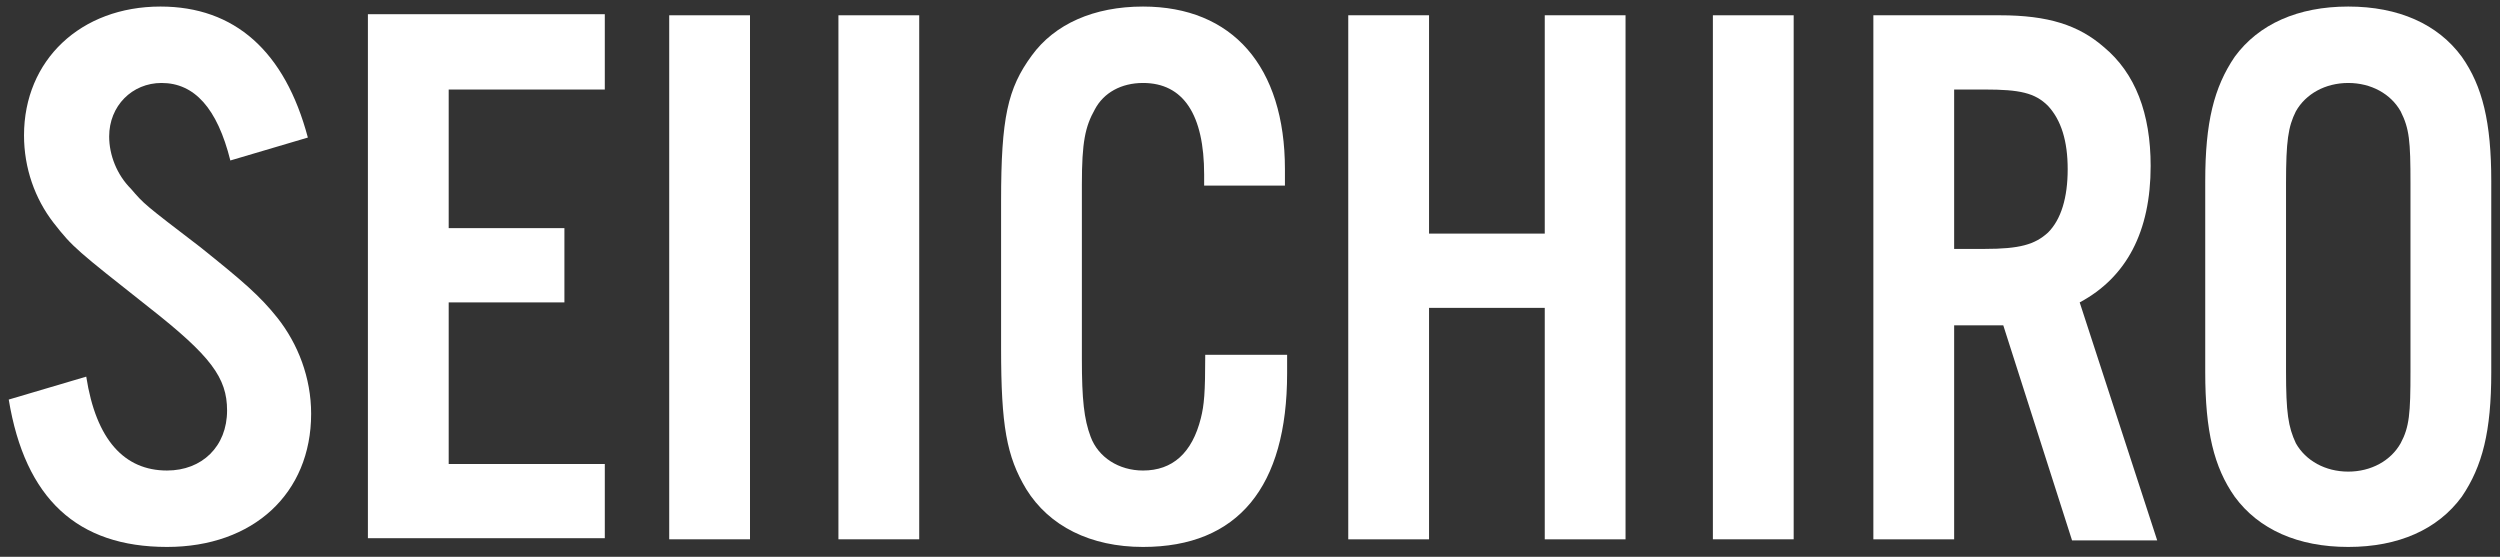
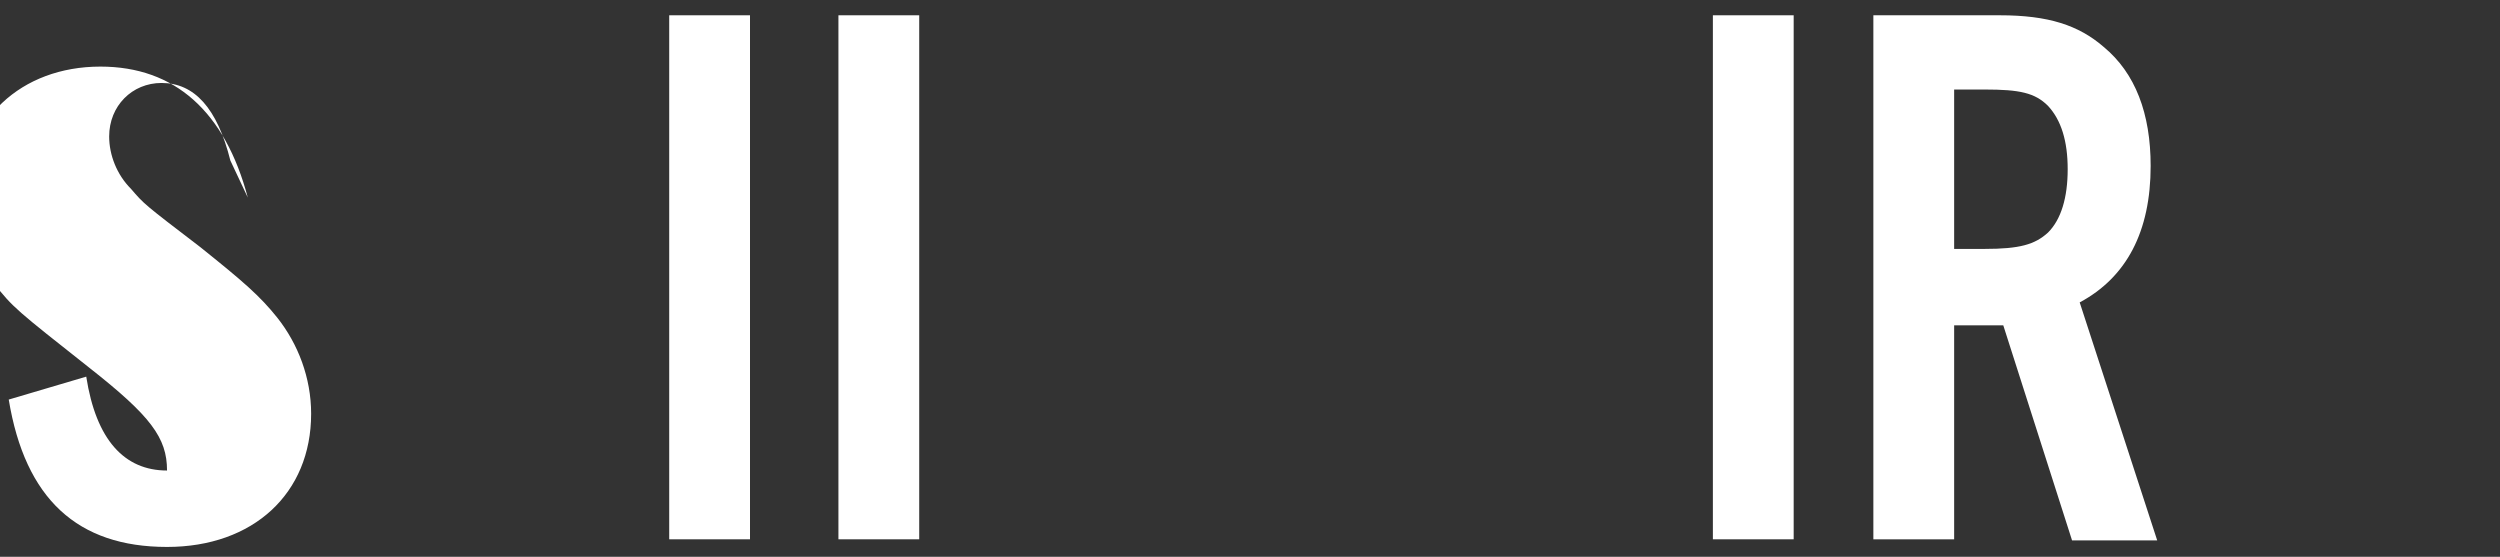
<svg xmlns="http://www.w3.org/2000/svg" version="1.1" id="レイヤー_1" x="0px" y="0px" viewBox="0 0 229 51" style="enable-background:new 0 0 229 51;" xml:space="preserve">
  <rect x="0" y="0" width="229" height="51" fill="#333333" stroke="none" />
  <style type="text/css">
	.st0{fill:#FFFFFF;}
</style>
  <g>
    <g>
-       <path class="st0" d="M21.1,14.7c-1.2-4.8-3.3-7.1-6.3-7.1c-2.7,0-4.8,2.1-4.8,4.9c0,1.7,0.7,3.5,2,4.8c1.2,1.4,1.2,1.4,6.3,5.3    c4,3.2,5.5,4.5,7.1,6.5c1.9,2.4,3.1,5.5,3.1,8.8c0,7.3-5.3,12.2-13.2,12.2c-8.2,0-13-4.4-14.5-13.5l7.1-2.1    c0.9,5.8,3.5,8.6,7.4,8.6c3.2,0,5.5-2.2,5.5-5.5c0-3-1.5-5-7.1-9.4c-6.7-5.3-7-5.5-8.8-7.8c-1.7-2.2-2.7-5-2.7-8    c0-6.9,5.2-11.8,12.5-11.8c6.8,0,11.4,4.1,13.5,12L21.1,14.7z" />
-       <path class="st0" d="M55.4,8.2H41.1v12.7h10.6v6.8H41.1v14.8h14.3v6.8H33.7v-48h21.7V8.2z" />
+       <path class="st0" d="M21.1,14.7c-1.2-4.8-3.3-7.1-6.3-7.1c-2.7,0-4.8,2.1-4.8,4.9c0,1.7,0.7,3.5,2,4.8c1.2,1.4,1.2,1.4,6.3,5.3    c4,3.2,5.5,4.5,7.1,6.5c1.9,2.4,3.1,5.5,3.1,8.8c0,7.3-5.3,12.2-13.2,12.2c-8.2,0-13-4.4-14.5-13.5l7.1-2.1    c0.9,5.8,3.5,8.6,7.4,8.6c0-3-1.5-5-7.1-9.4c-6.7-5.3-7-5.5-8.8-7.8c-1.7-2.2-2.7-5-2.7-8    c0-6.9,5.2-11.8,12.5-11.8c6.8,0,11.4,4.1,13.5,12L21.1,14.7z" />
      <path class="st0" d="M68.7,49.4h-7.4v-48h7.4V49.4z" />
      <path class="st0" d="M84.2,49.4h-7.4v-48h7.4V49.4z" />
-       <path class="st0" d="M110.3,17v-1c0-5.5-1.9-8.4-5.6-8.4c-2,0-3.6,0.9-4.4,2.4c-0.9,1.6-1.2,3-1.2,6.9v16c0,3.7,0.2,5.5,0.8,7.1    c0.7,1.9,2.6,3.1,4.8,3.1c2.7,0,4.5-1.6,5.3-4.8c0.3-1.2,0.4-2.3,0.4-5.8h7.5v1.7c0,10.4-4.5,15.9-13.2,15.9    c-4.8,0-8.6-1.9-10.7-5.3c-1.8-3-2.3-5.8-2.3-12.9V18.4c0-7.6,0.6-10.3,2.8-13.3c2.1-2.9,5.7-4.5,10.2-4.5c8.2,0,13,5.5,13,14.9    V17H110.3z" />
-       <path class="st0" d="M130.9,28.2v21.2h-7.4v-48h7.4v20h10.6v-20h7.4v48h-7.4V28.2H130.9z" />
      <path class="st0" d="M164.3,49.4h-7.4v-48h7.4V49.4z" />
      <path class="st0" d="M179,49.4h-7.4v-48h11.6c4.4,0,7.2,0.9,9.5,2.9c2.9,2.4,4.3,6.1,4.3,10.9c0,6-2.2,10.2-6.5,12.5l7.1,21.8    h-7.8l-6.3-19.7H179V49.4z M181.8,22.8c3.2,0,4.6-0.4,5.8-1.5c1.2-1.2,1.8-3.2,1.8-5.8c0-2.6-0.6-4.5-1.8-5.8    c-1.2-1.2-2.6-1.5-5.8-1.5H179v14.6H181.8z" />
-       <path class="st0" d="M228.2,34.1c0,5.4-0.8,8.6-2.7,11.4c-2.2,3-5.8,4.6-10.4,4.6s-8.2-1.6-10.4-4.6c-1.9-2.7-2.7-6-2.7-11.4V16.6    c0-5.4,0.8-8.6,2.7-11.4c2.2-3,5.8-4.6,10.4-4.6s8.2,1.6,10.4,4.6c1.9,2.7,2.7,6,2.7,11.4V34.1z M209.4,34c0,3.8,0.2,5.1,0.9,6.6    c0.9,1.6,2.7,2.6,4.8,2.6c2.1,0,3.9-1,4.8-2.6c0.8-1.5,0.9-2.7,0.9-6.6V16.8c0-3.9-0.1-5-0.9-6.6c-0.9-1.6-2.7-2.6-4.8-2.6    c-2.1,0-3.9,1-4.8,2.6c-0.7,1.4-0.9,2.7-0.9,6.6V34z" />
    </g>
  </g>
</svg>